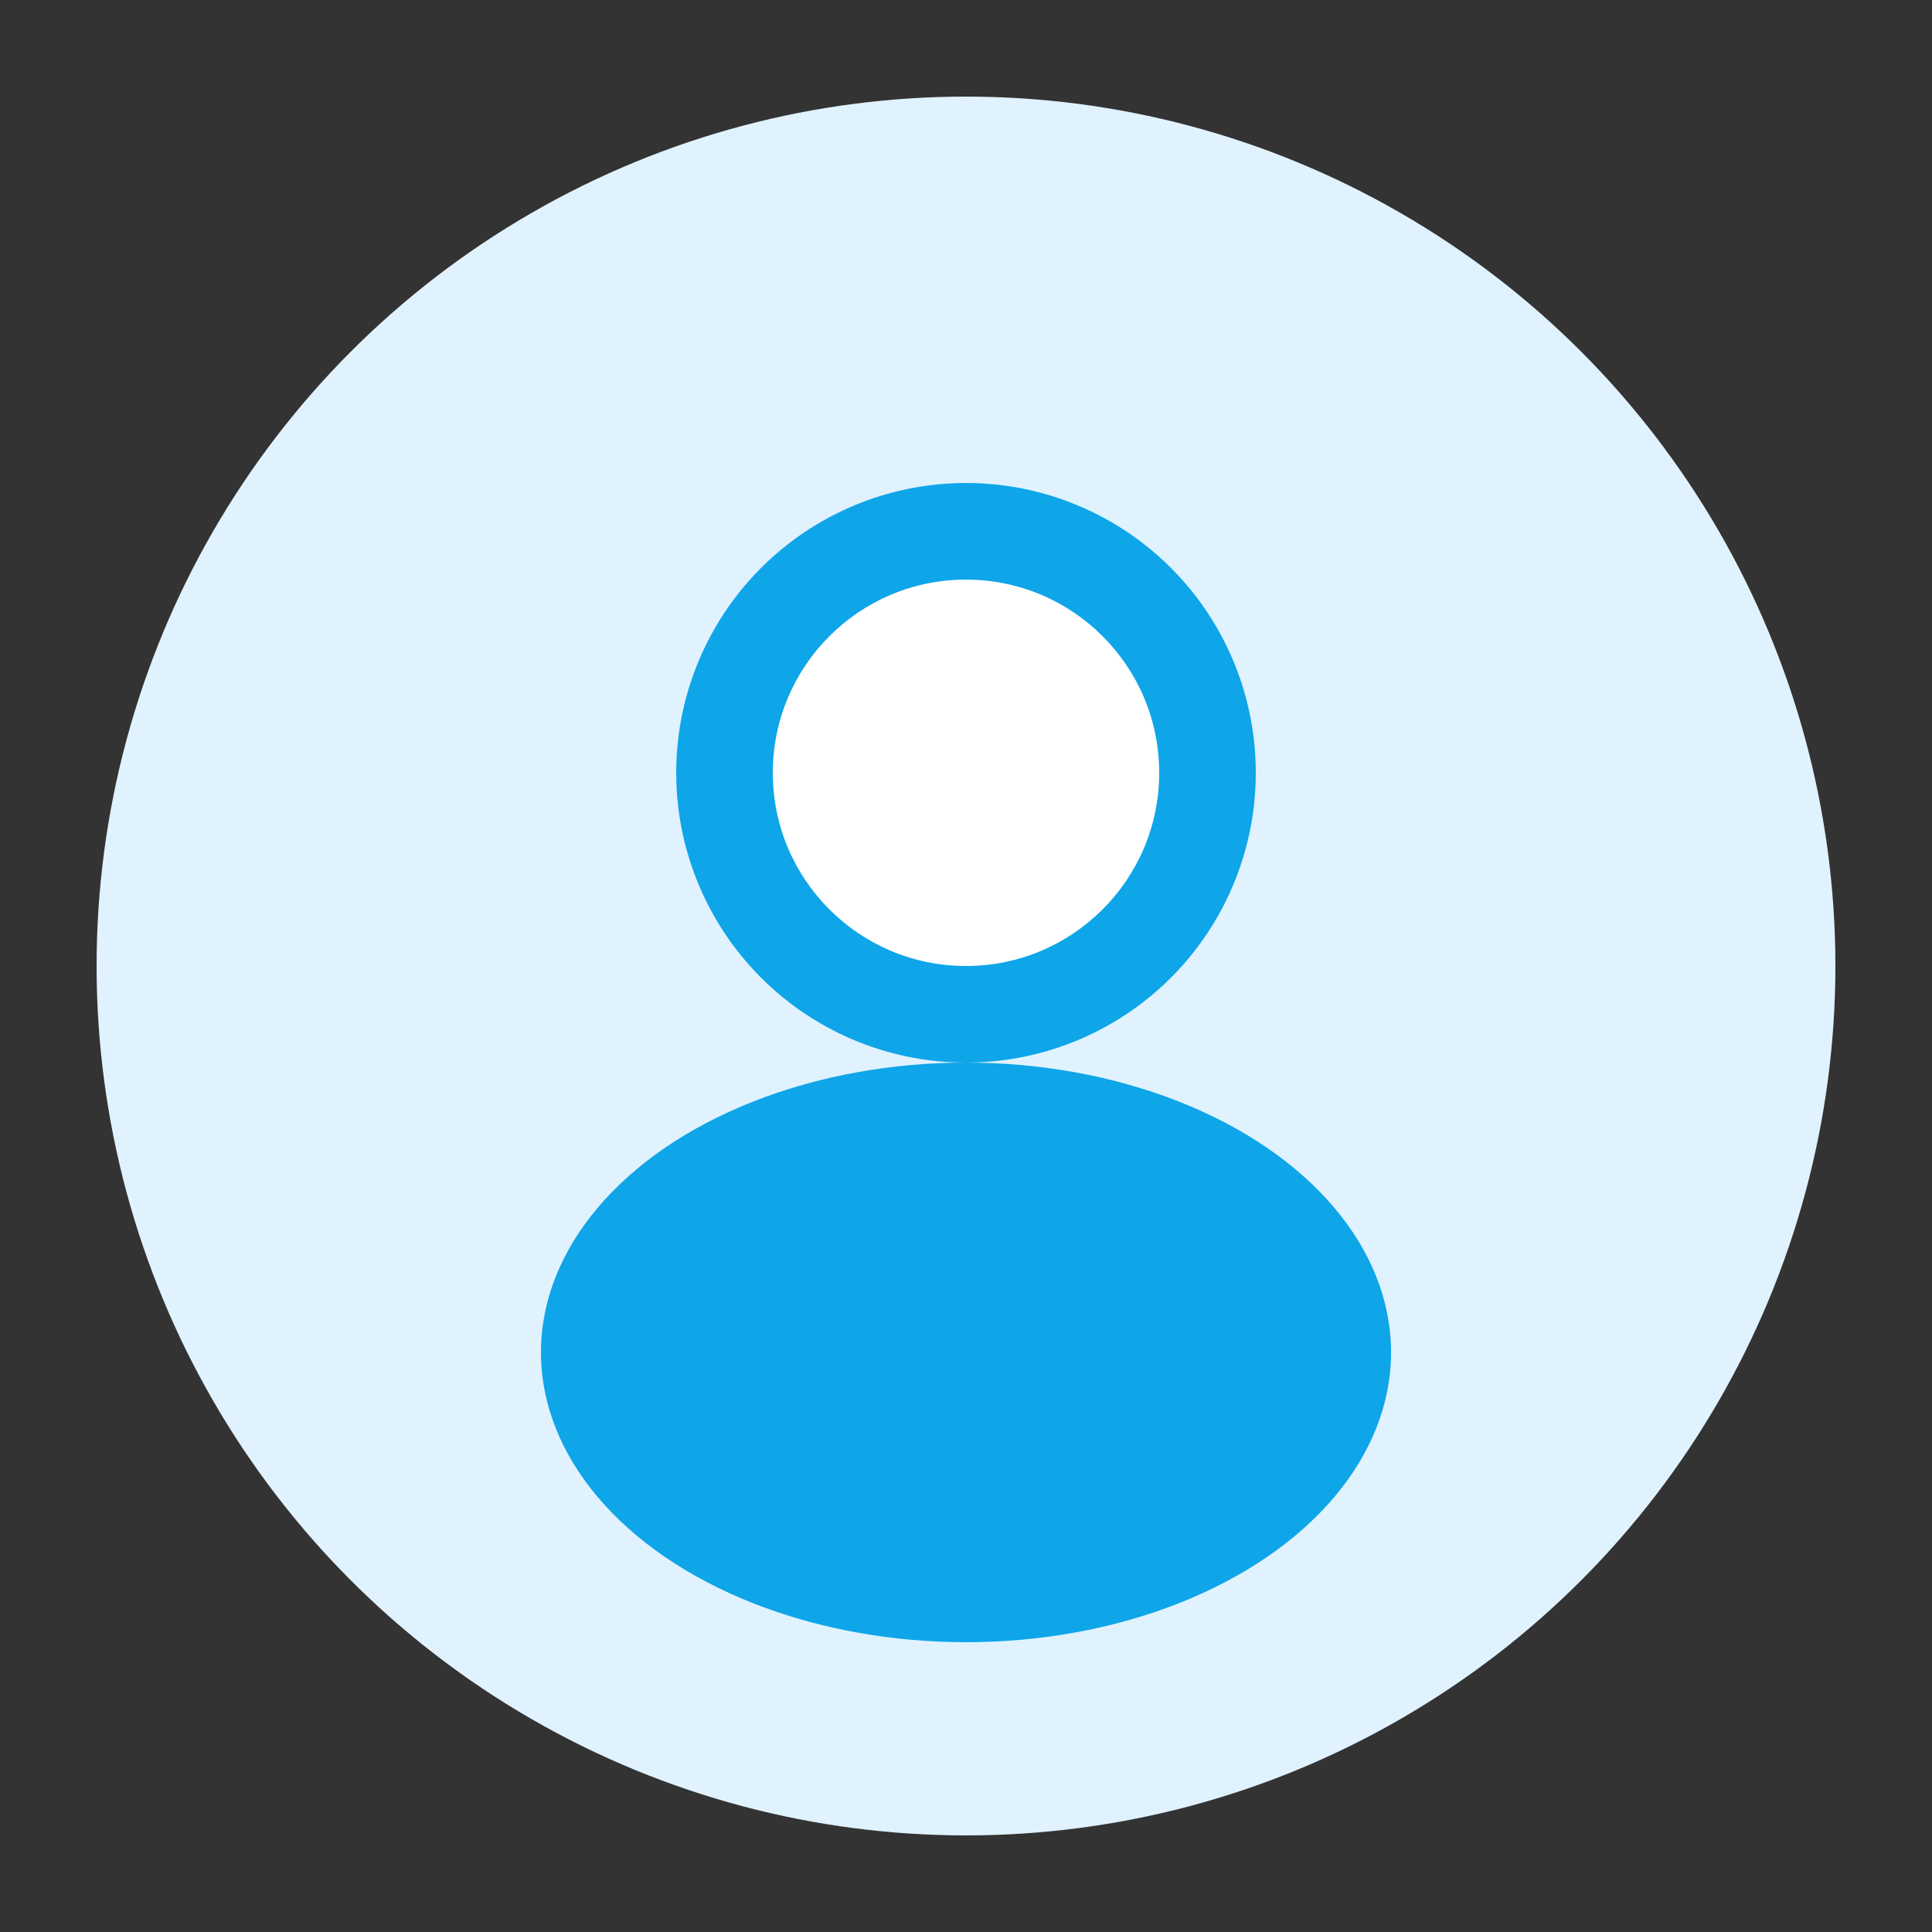
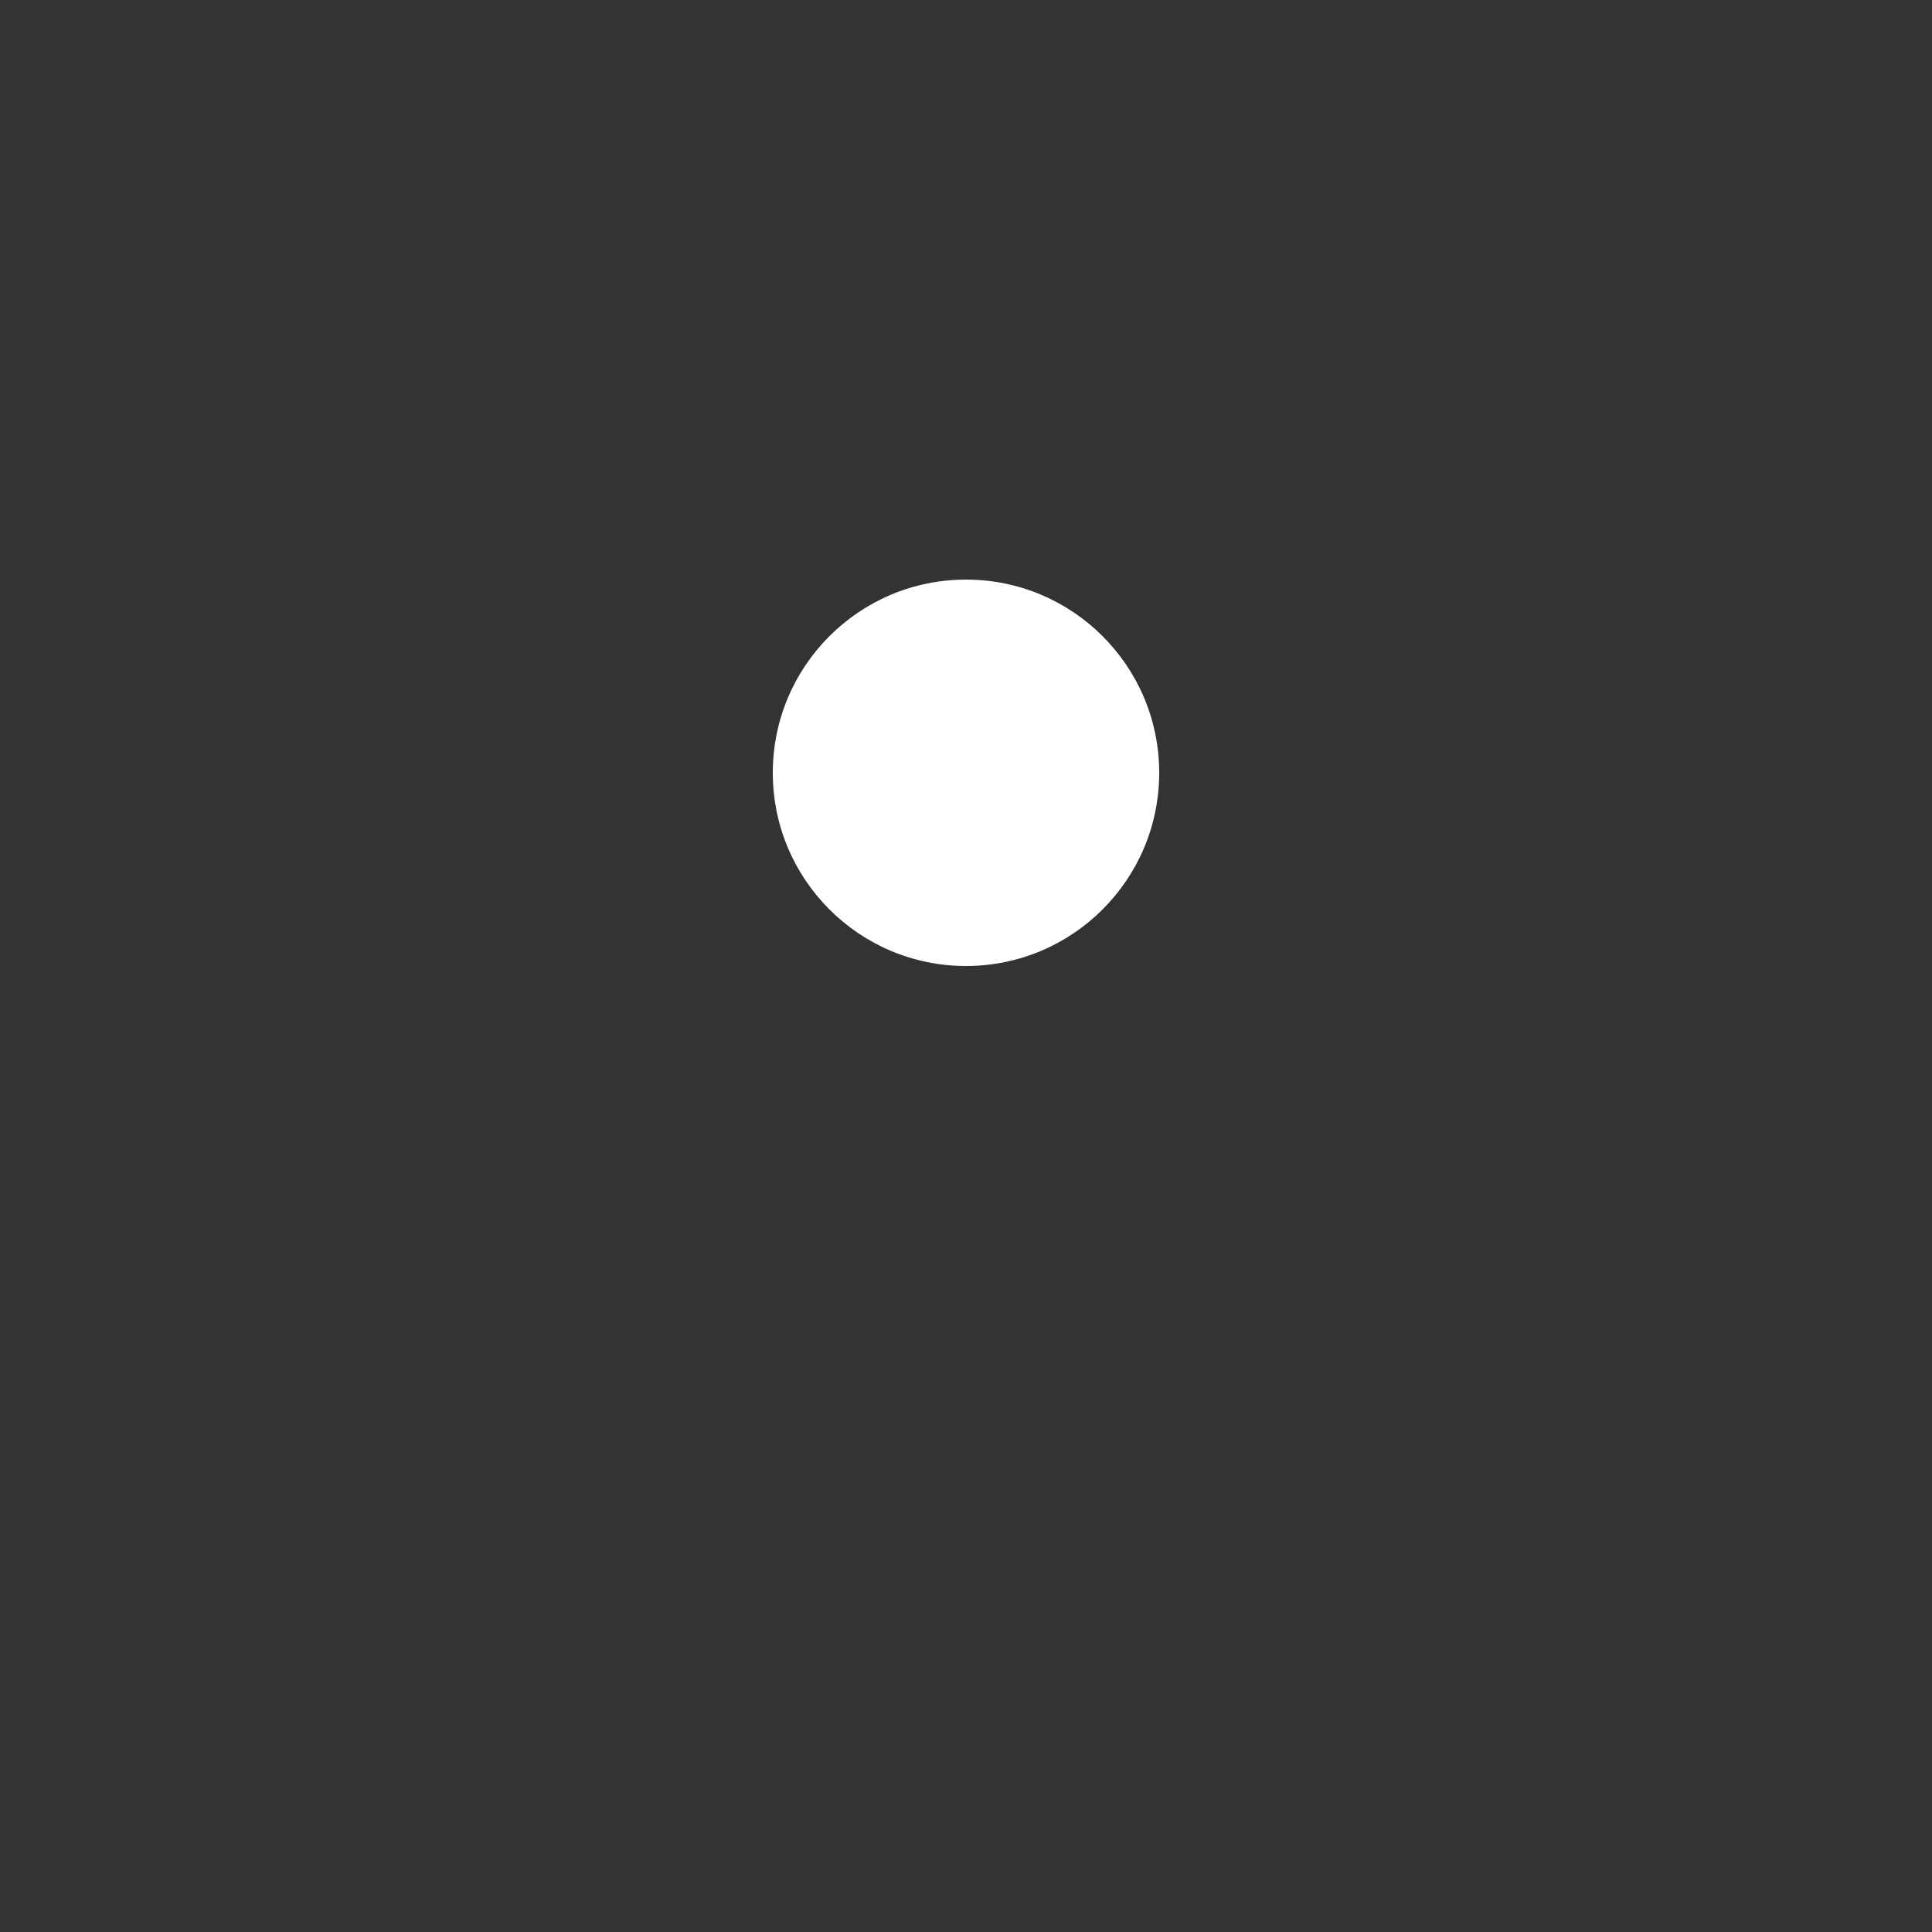
<svg xmlns="http://www.w3.org/2000/svg" viewBox="0 0 100 100">
  <rect x="0" y="0" width="100" height="100" fill="#333333" stroke="none" />
-   <circle cx="50" cy="50" r="45" fill="#e0f2fe" />
-   <circle cx="50" cy="40" r="15" fill="#0ea5e9" />
-   <ellipse cx="50" cy="70" rx="22" ry="15" fill="#0ea5e9" />
  <circle cx="50" cy="40" r="10" fill="#ffffff" />
</svg>